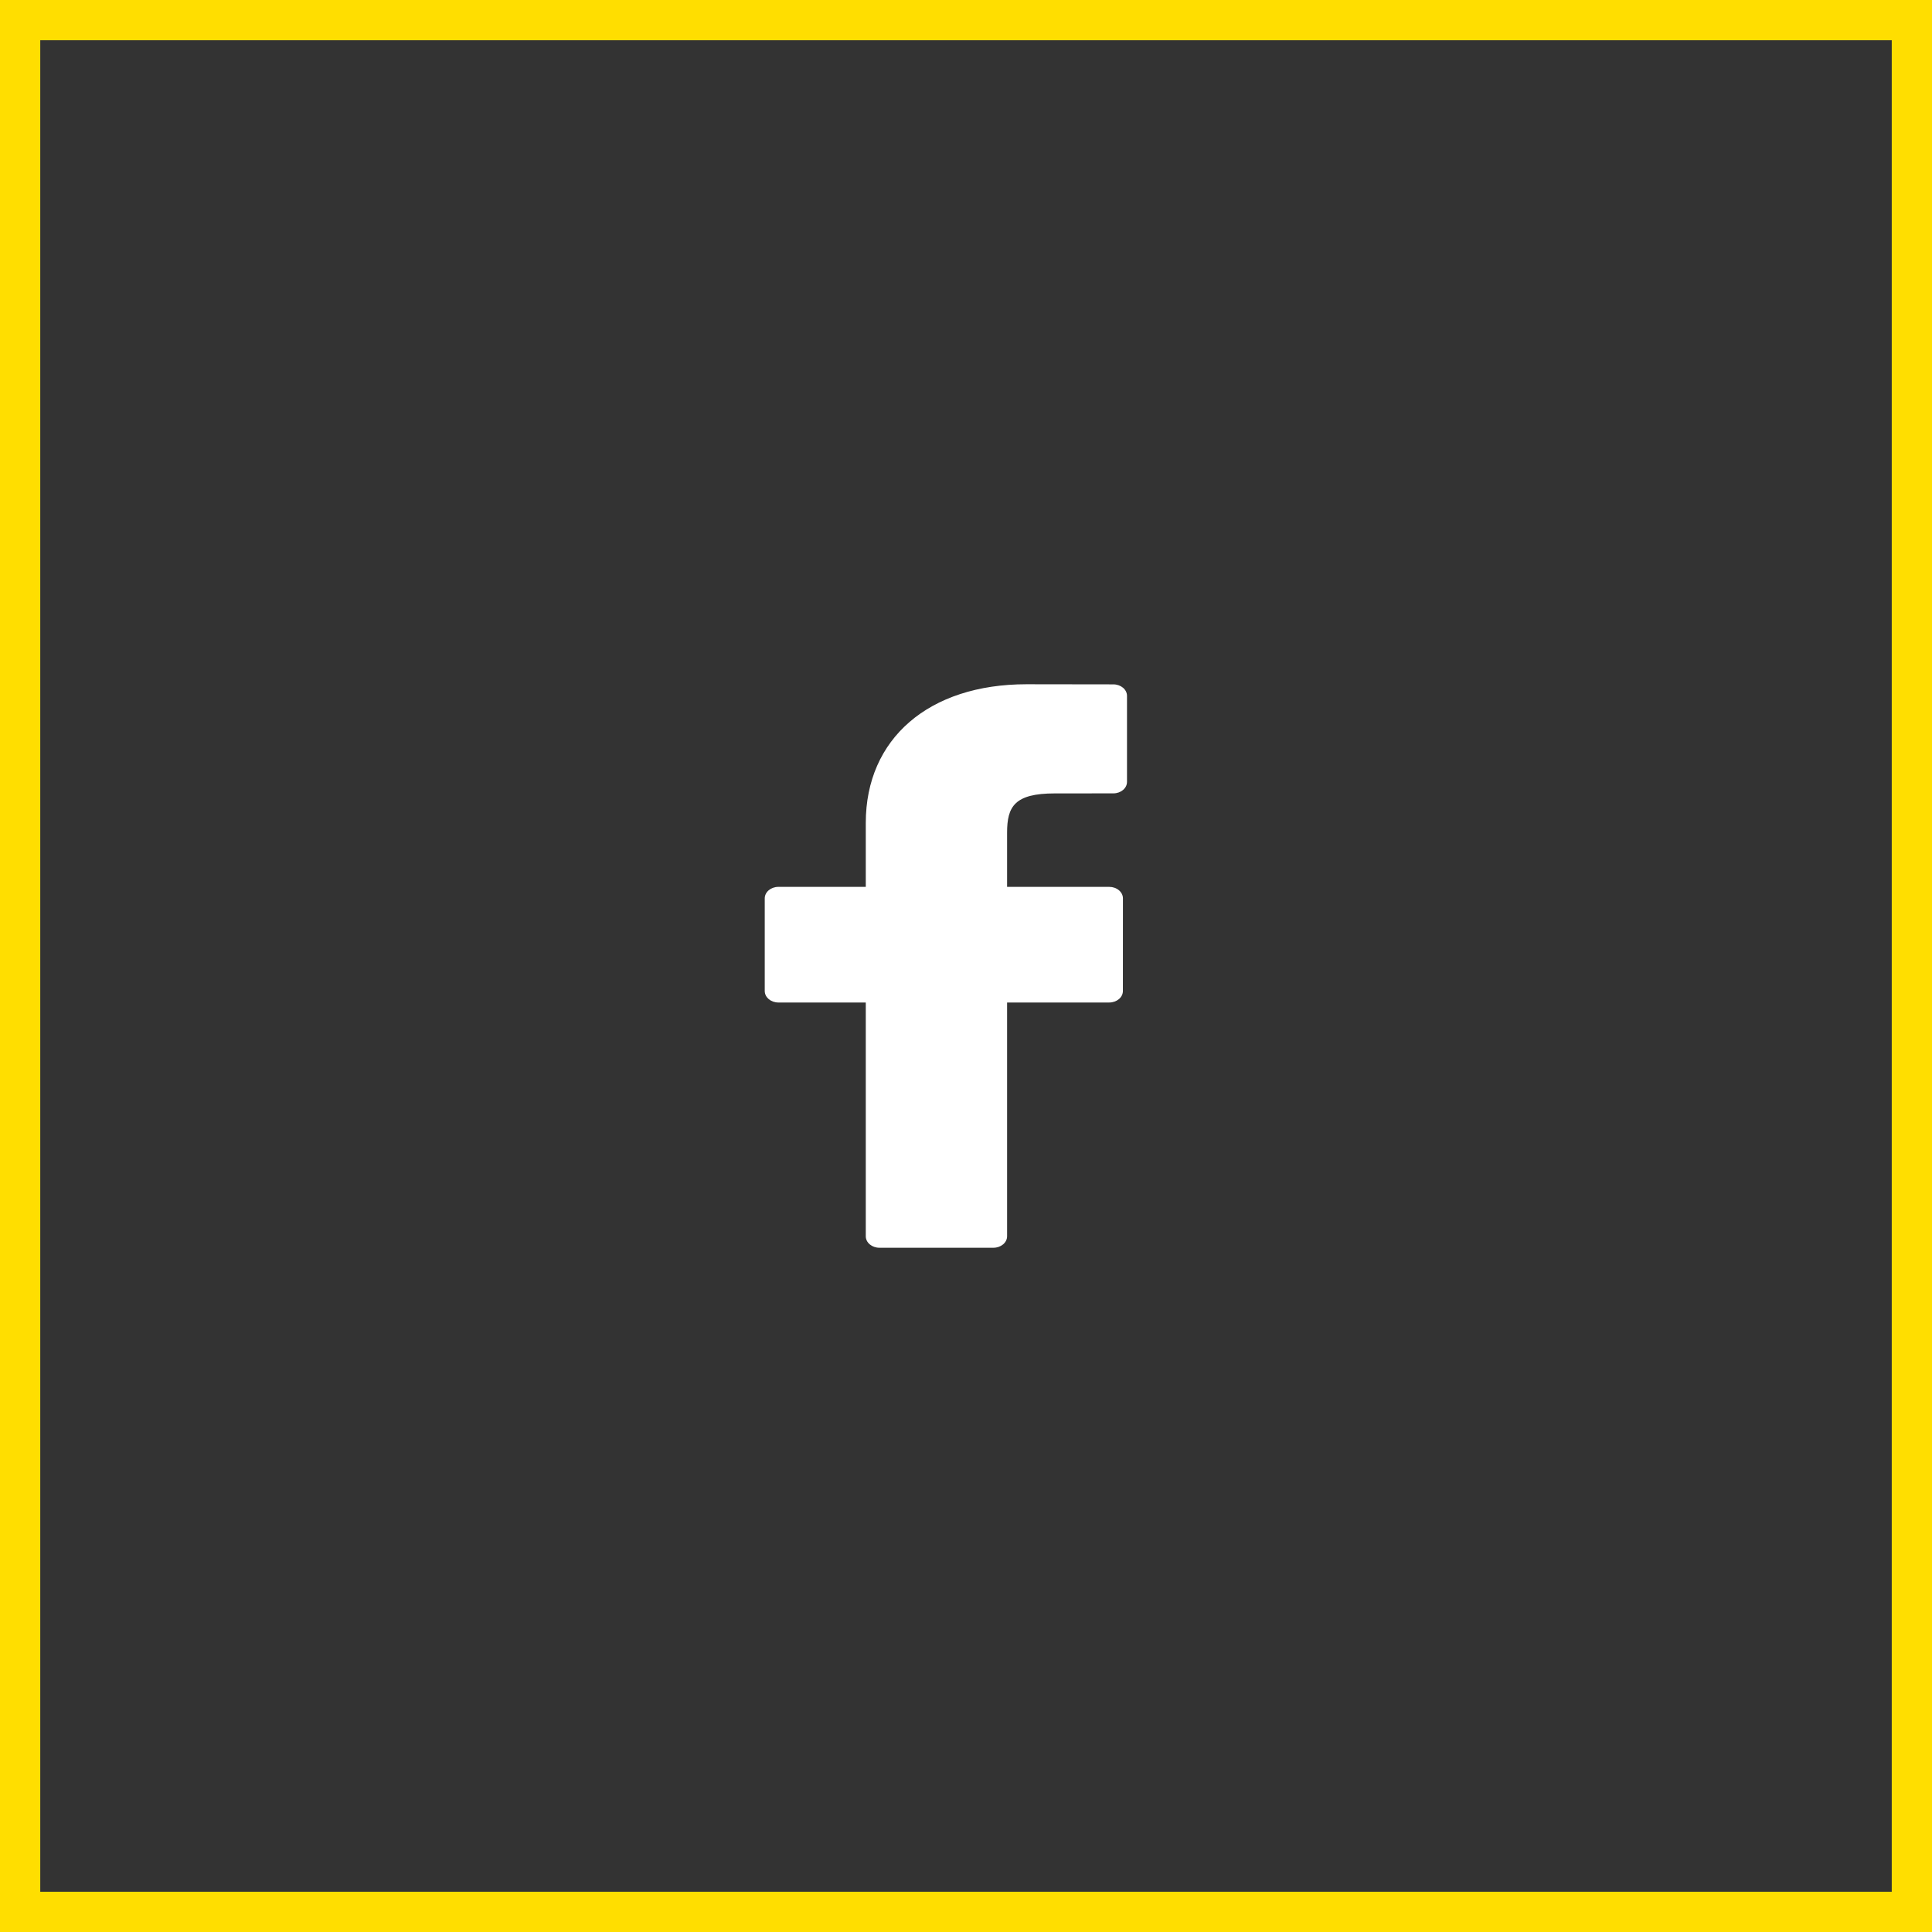
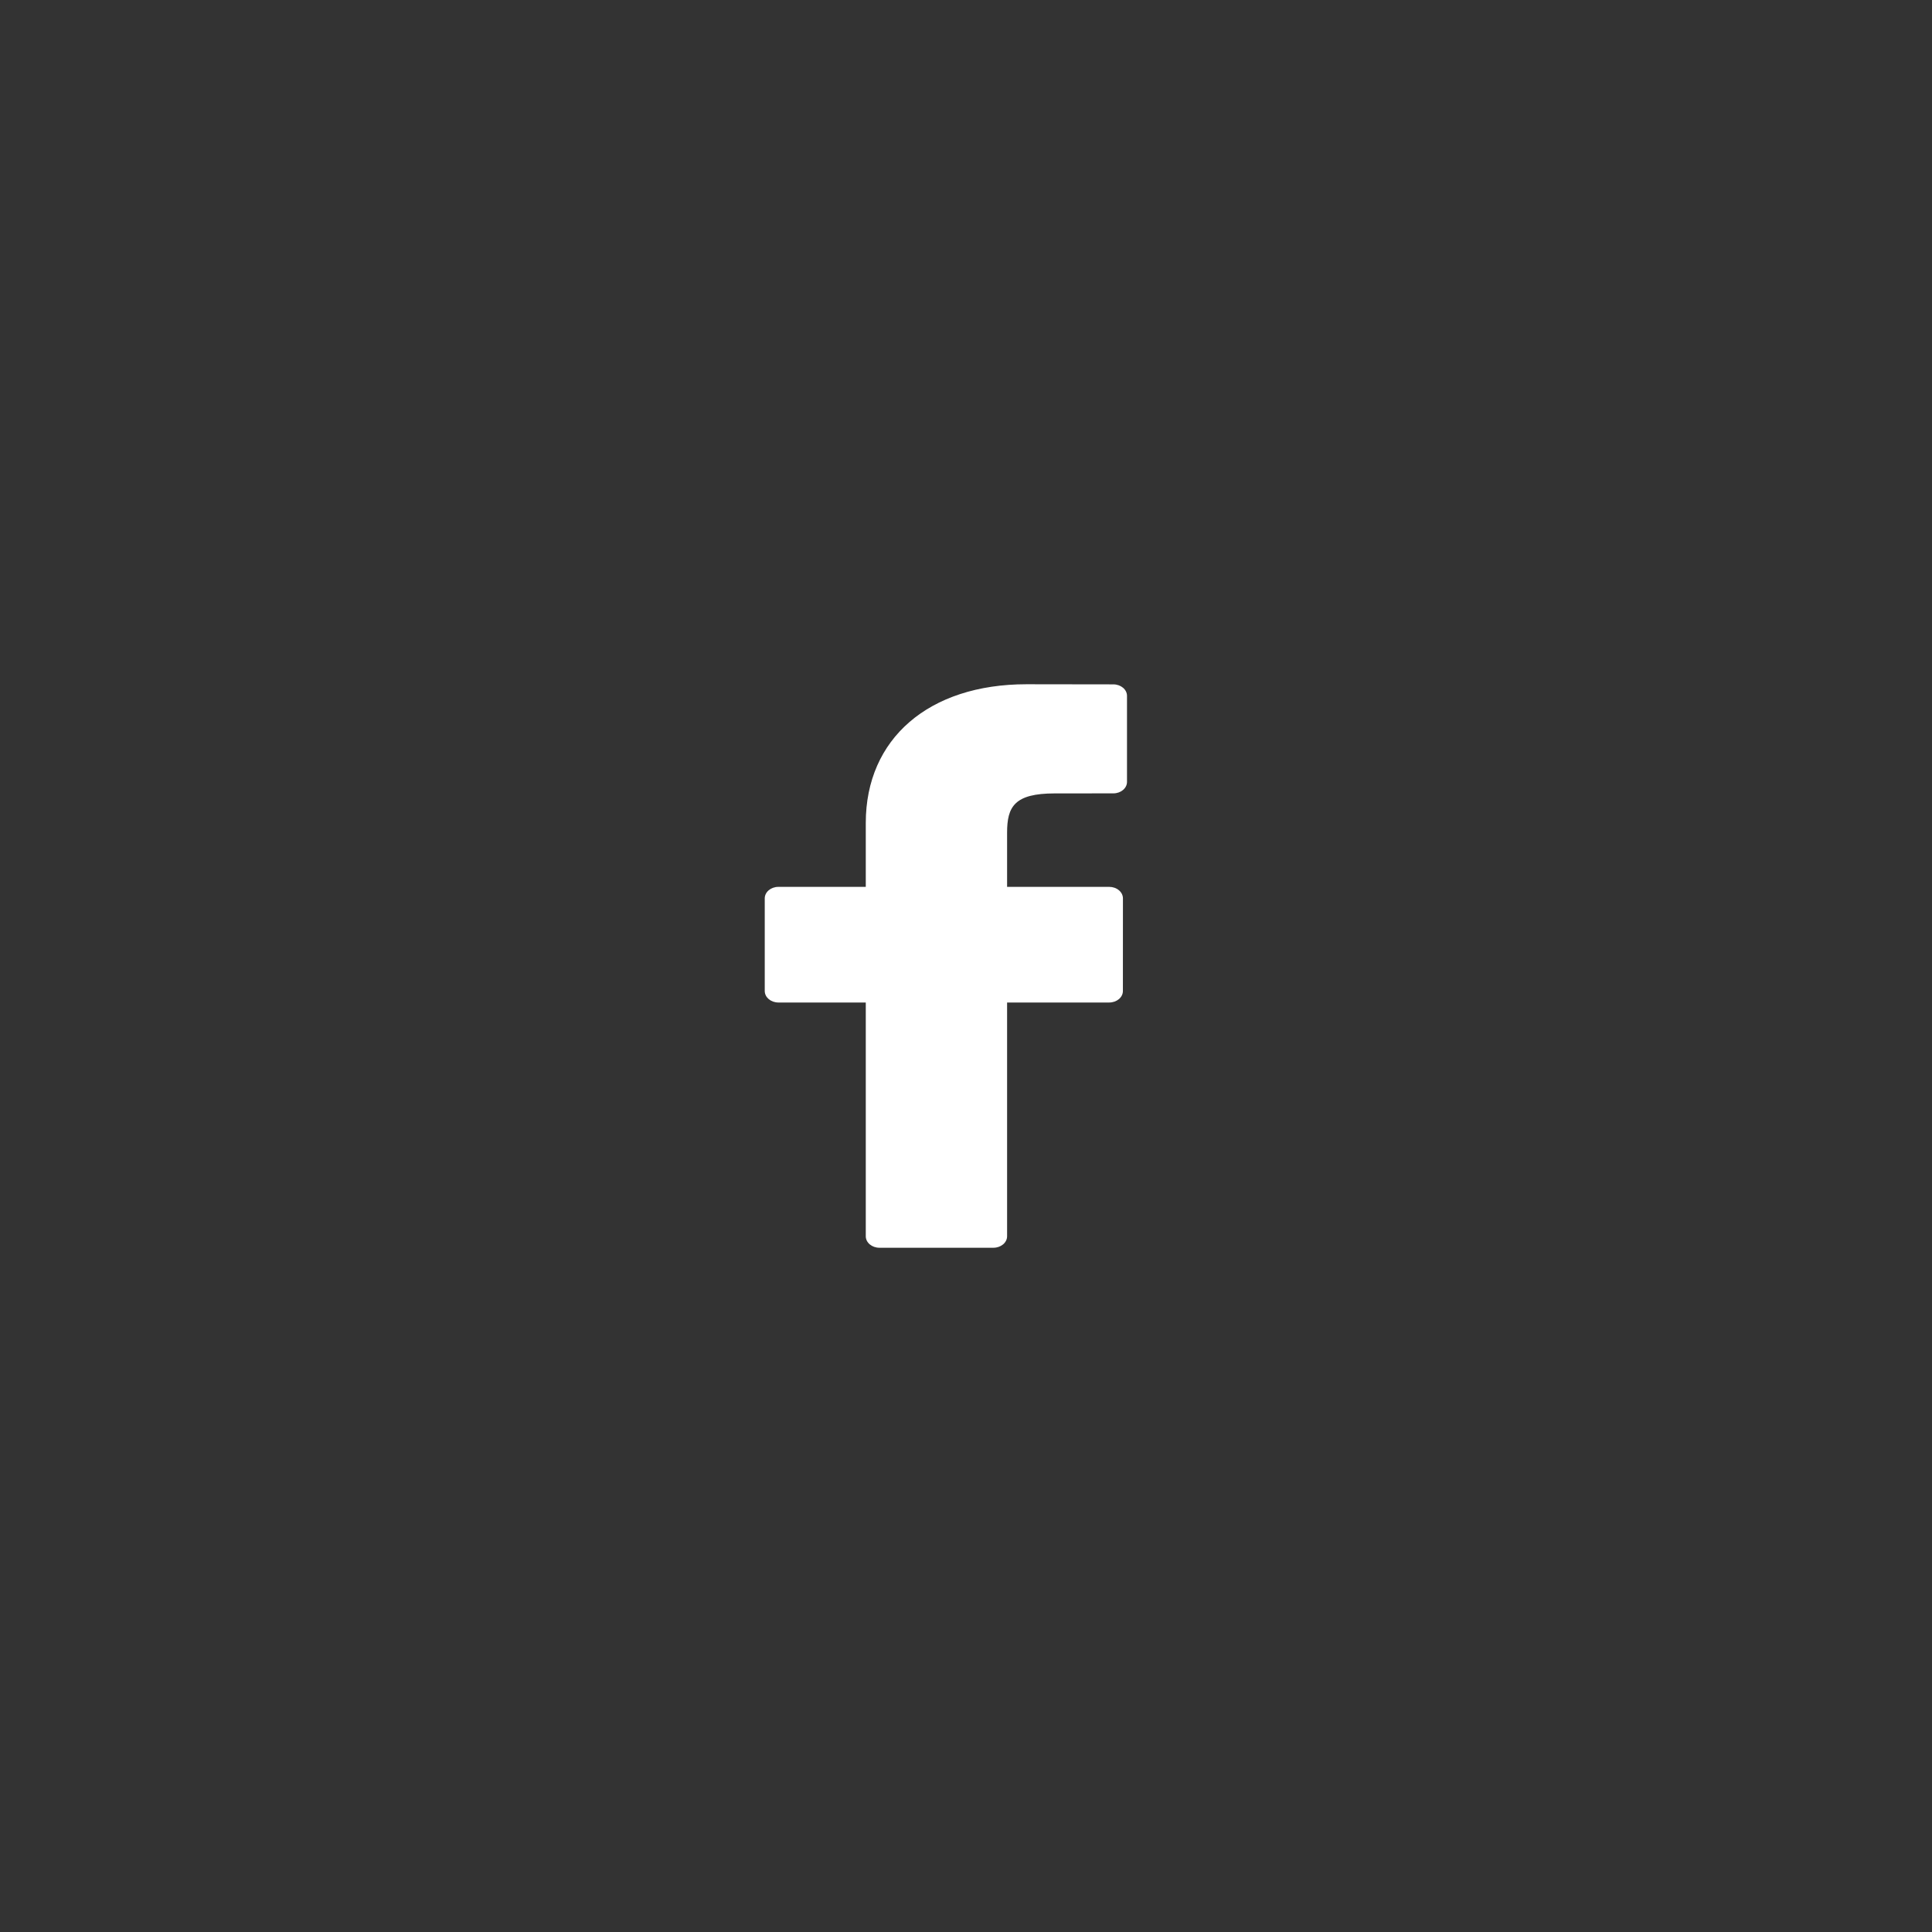
<svg xmlns="http://www.w3.org/2000/svg" width="48" height="48" viewBox="0 0 48 48" fill="none">
  <rect x="0" y="0" width="48" height="48" fill="#333333" stroke="none" />
-   <rect x="0.5" y="0.5" width="47" height="47" stroke="#FFDE00" />
  <path d="M27.661 17.003L25.502 17C23.077 17 21.51 18.352 21.51 20.445V22.034H19.339C19.152 22.034 19 22.162 19 22.32V24.621C19 24.779 19.152 24.907 19.339 24.907H21.51V30.715C21.51 30.872 21.662 31 21.849 31H24.681C24.869 31 25.021 30.872 25.021 30.715V24.907H27.558C27.746 24.907 27.898 24.779 27.898 24.621L27.899 22.32C27.899 22.244 27.863 22.171 27.799 22.118C27.736 22.064 27.649 22.034 27.559 22.034H25.021V20.687C25.021 20.04 25.204 19.712 26.206 19.712L27.661 19.711C27.848 19.711 28 19.583 28 19.426V17.288C28 17.131 27.848 17.003 27.661 17.003Z" fill="white" />
</svg>